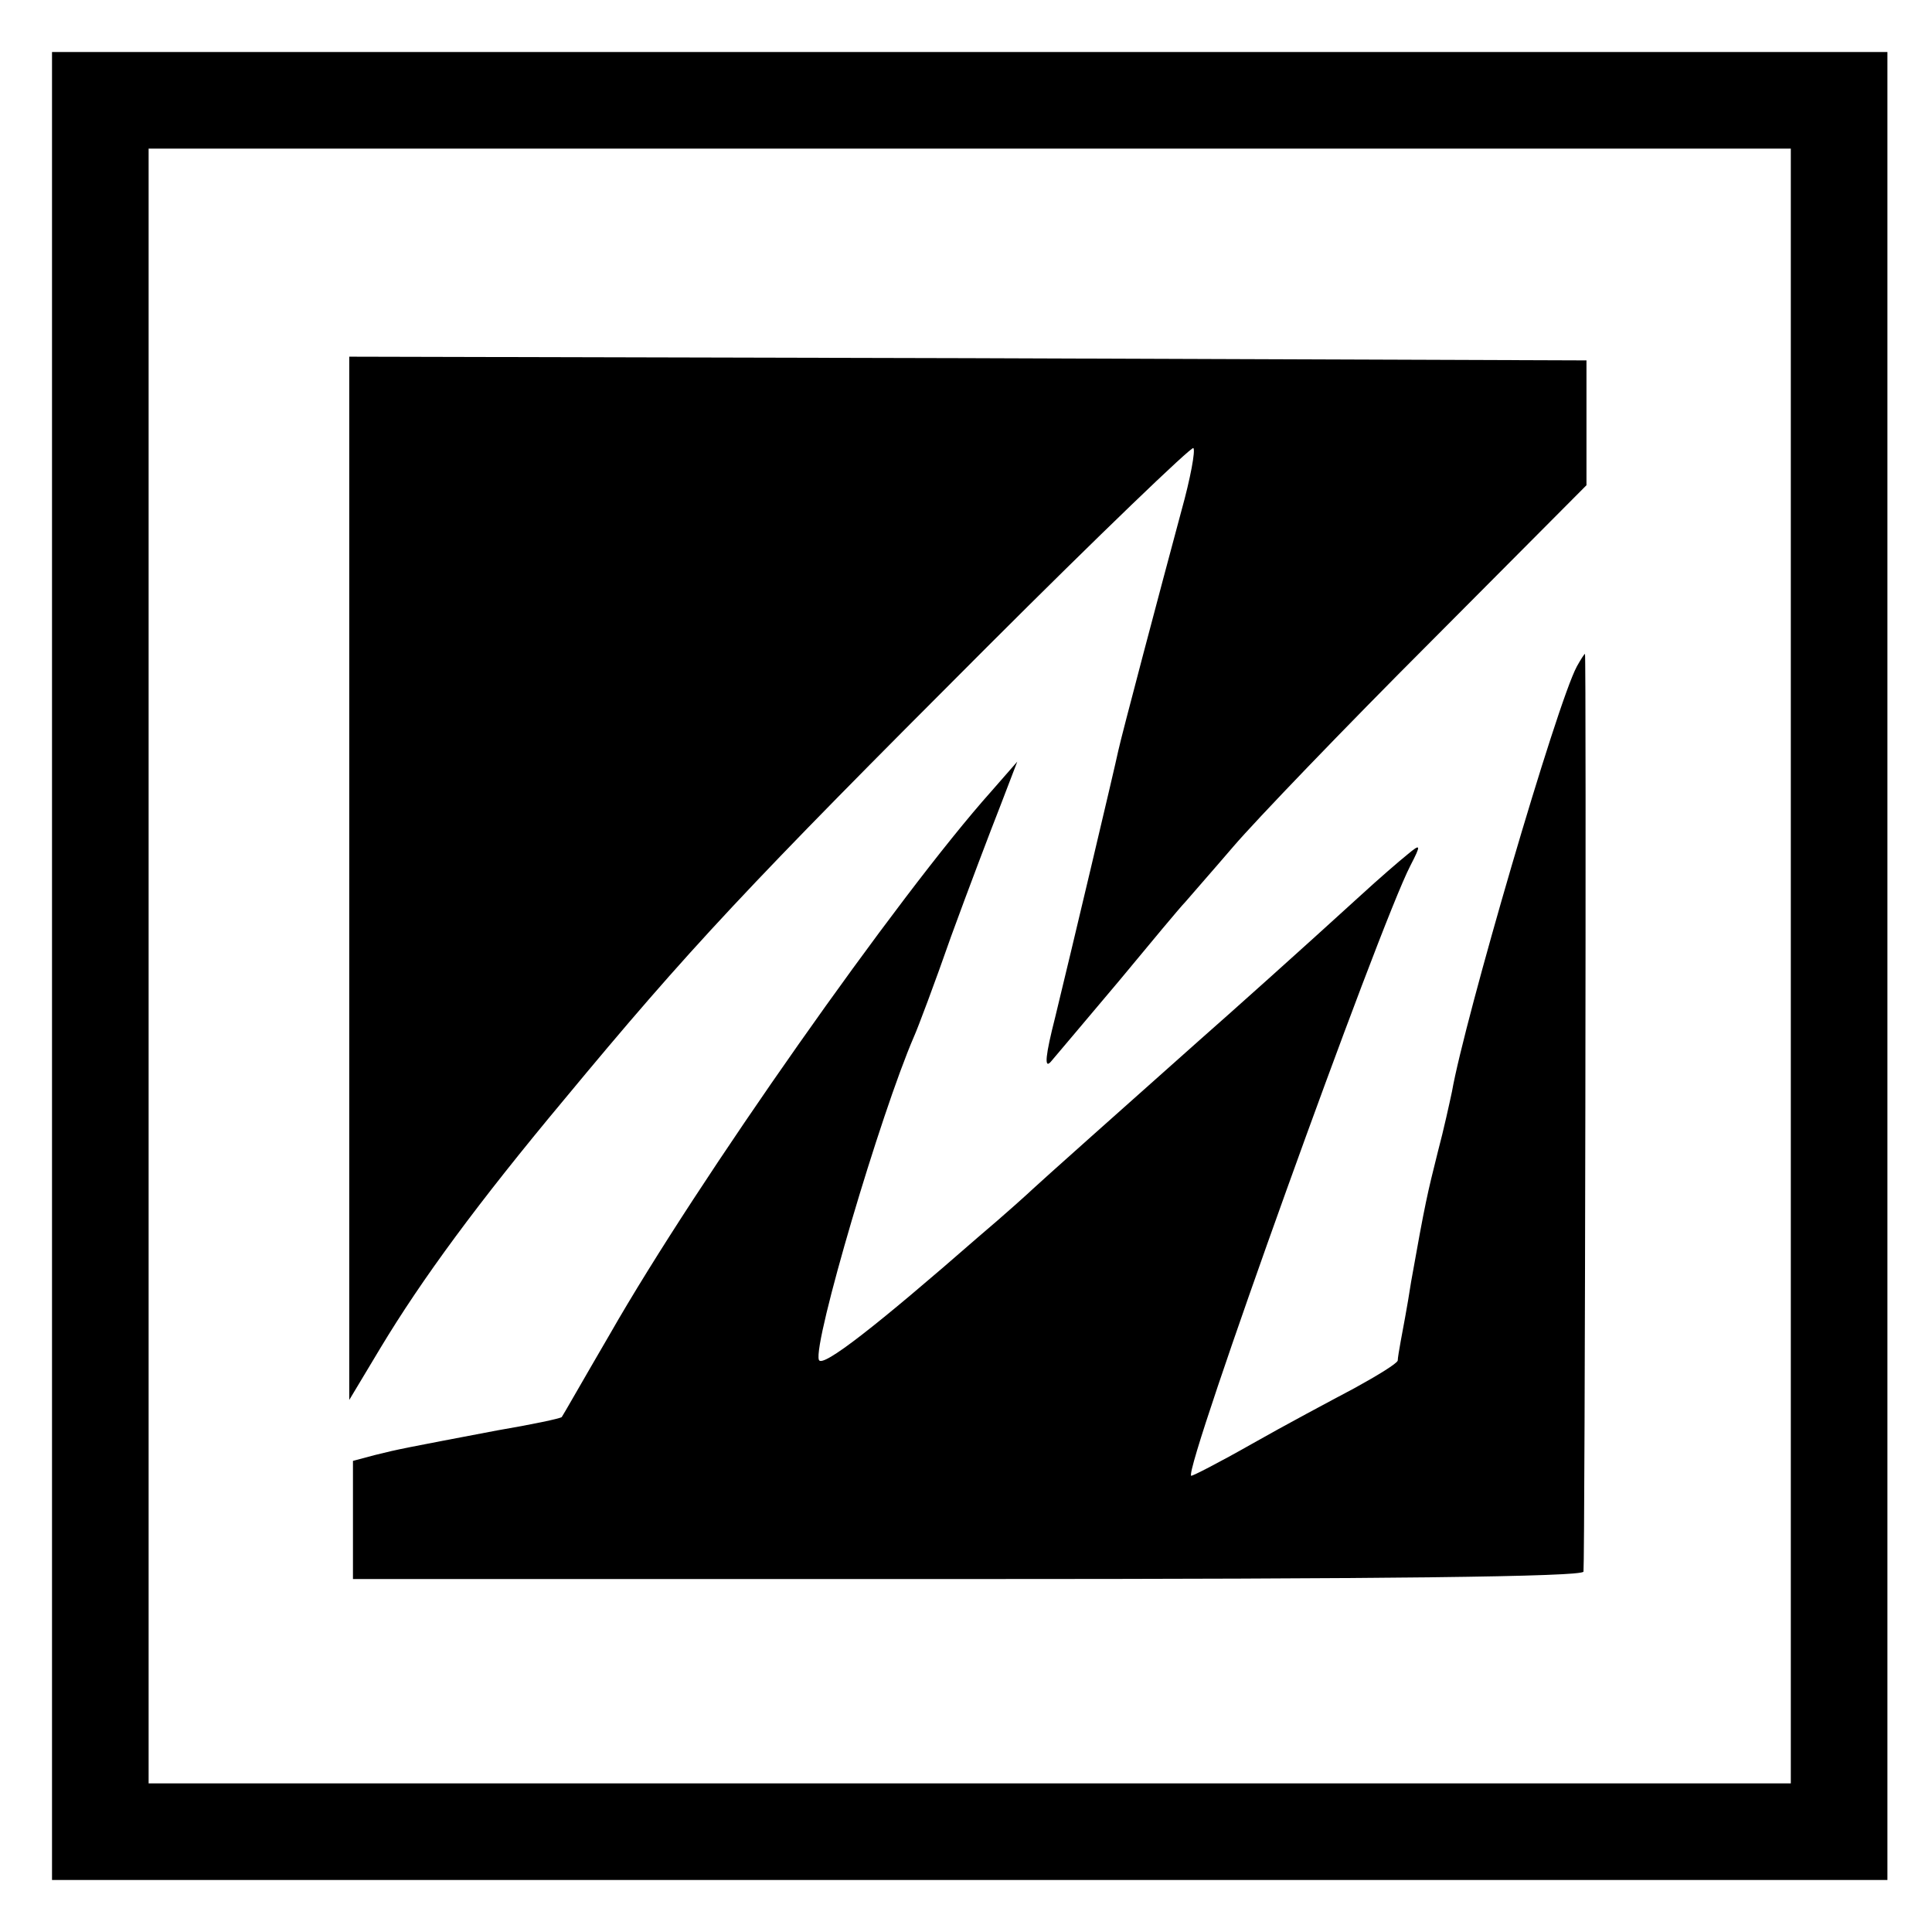
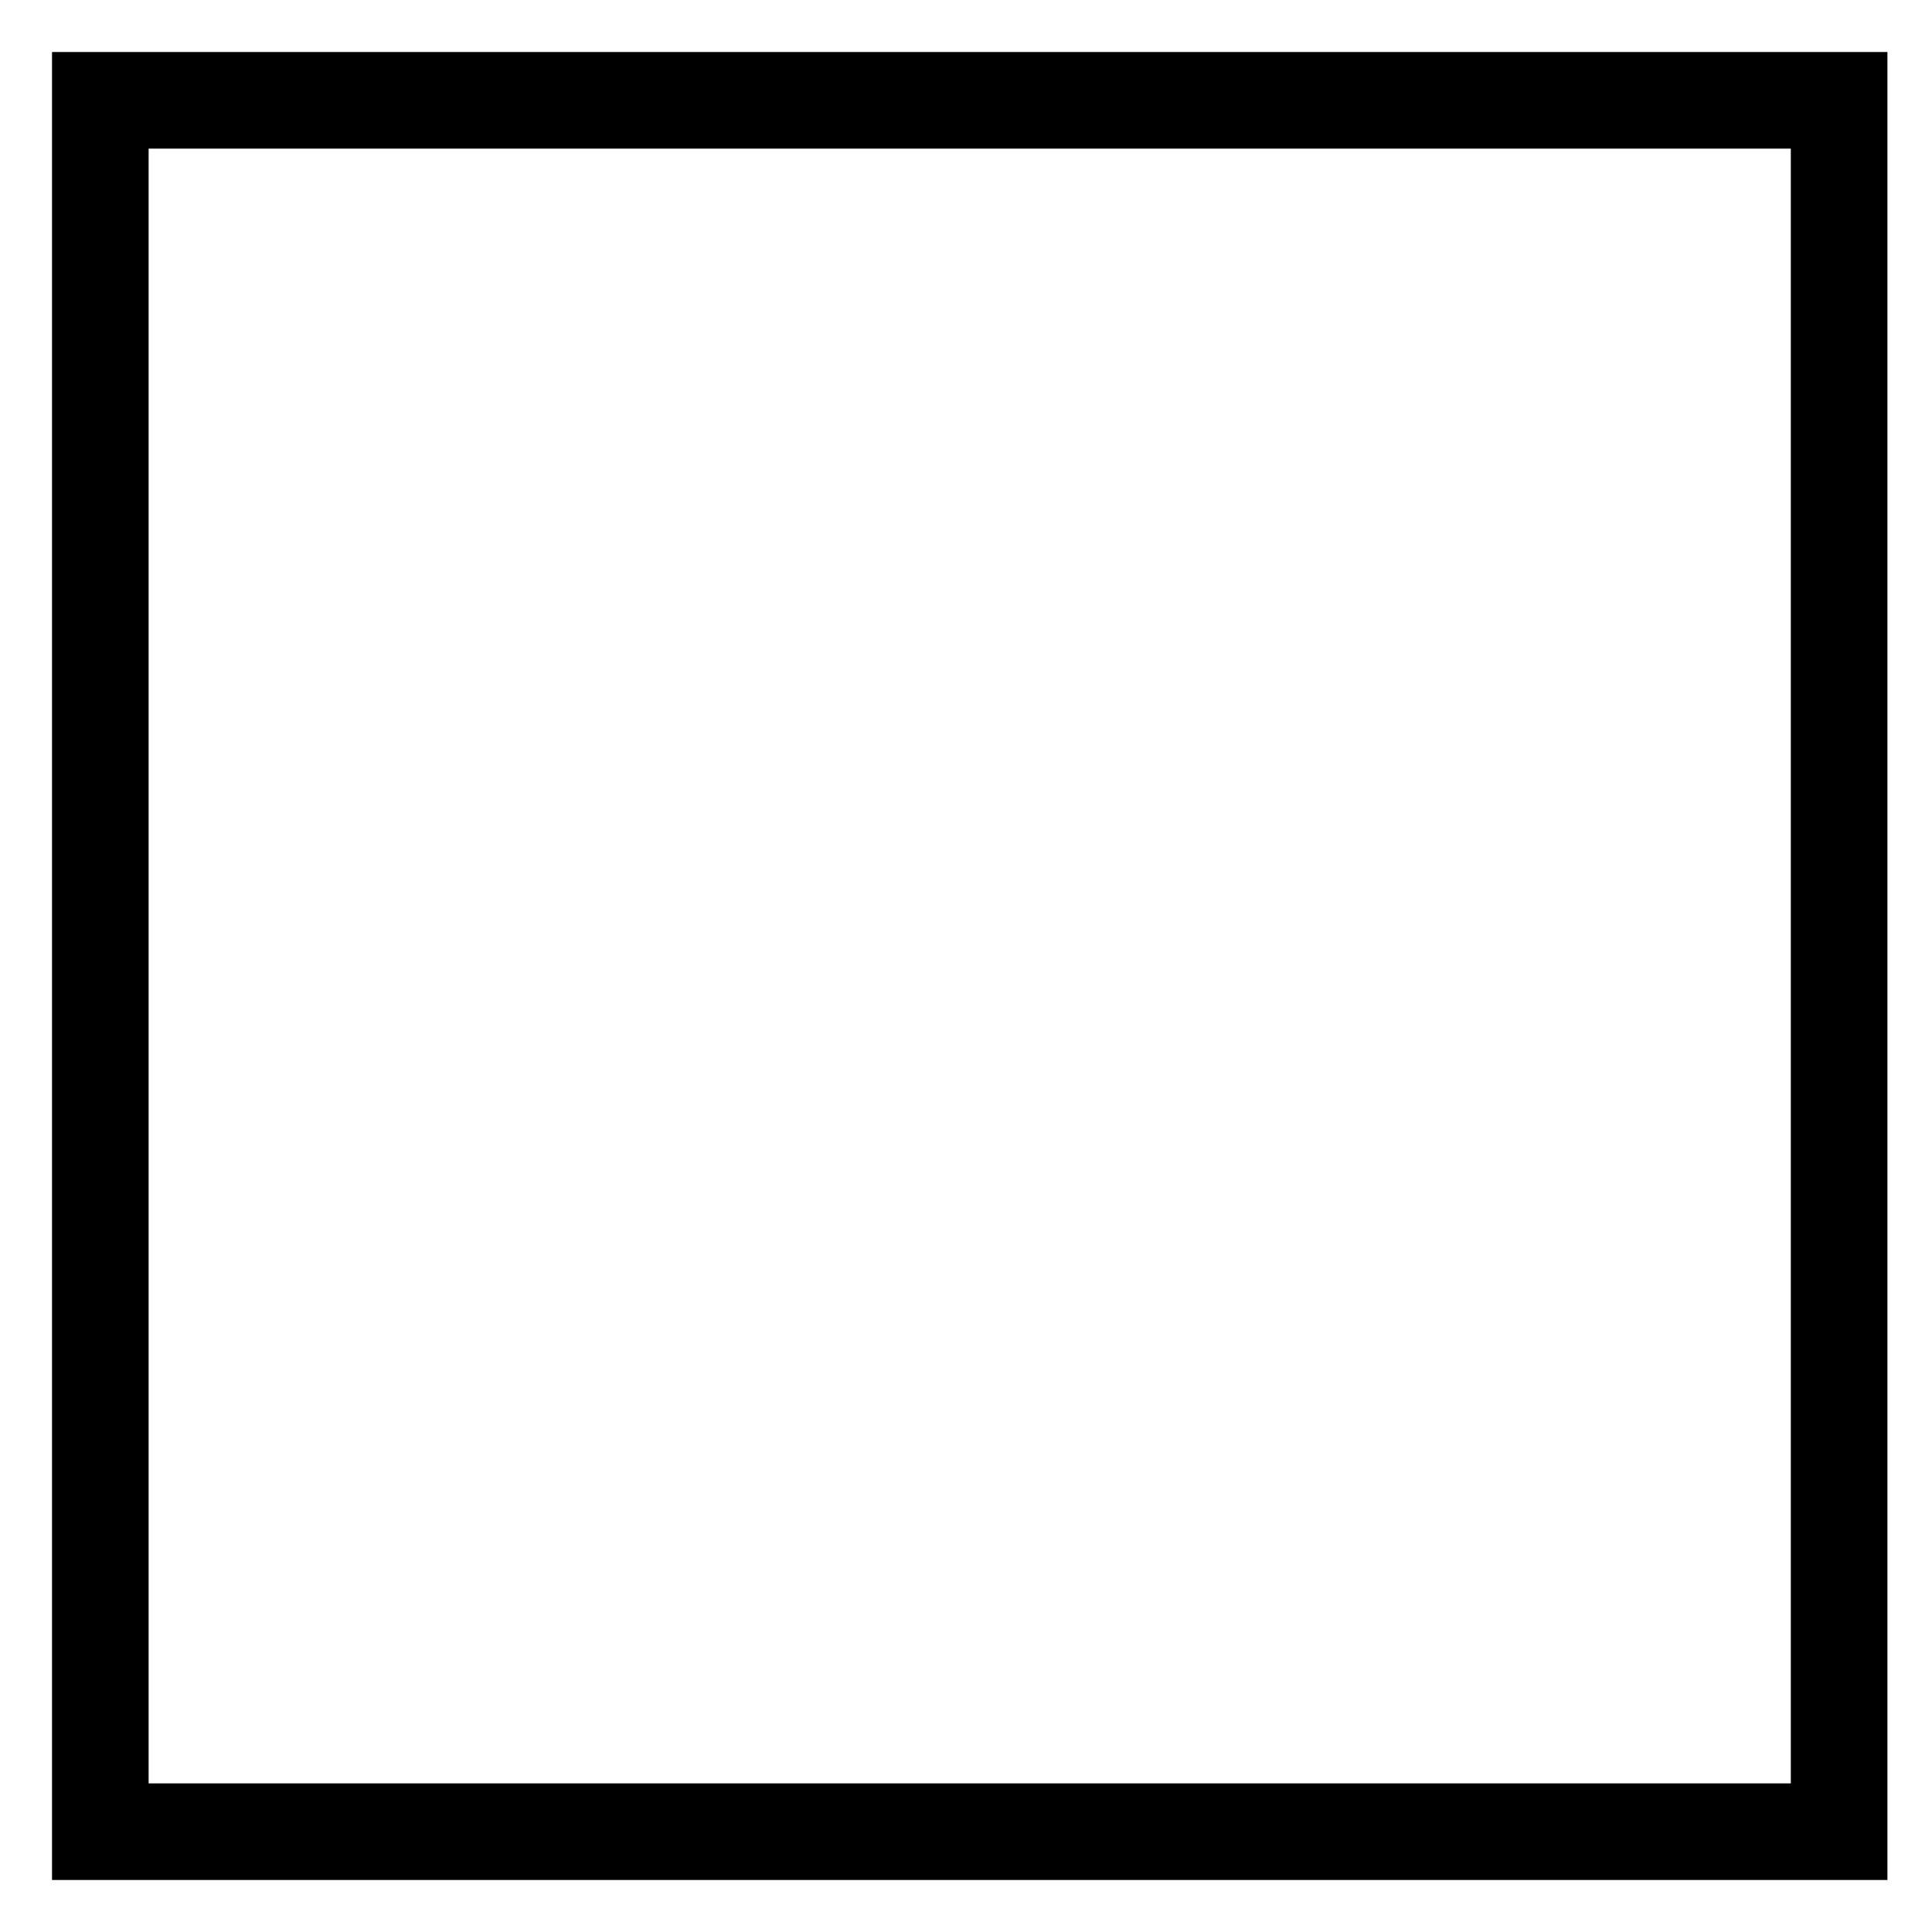
<svg xmlns="http://www.w3.org/2000/svg" version="1.0" width="260pt" height="260pt" viewBox="0 0 260 260" preserveAspectRatio="xMidYMid meet">
  <g transform="translate(0,260) scale(0.1,-0.1)" fill="#000000" stroke="none">
    <path d="M70 1300 l0 -1230 1235 0 1235 0 0 1230 0 1230 -1235 0 -1235 0 0 -1230z m2340 0 l0 -1100 -1105 0 -1105 0 0 1100 0 1100 1105 0 1105 0 0 -1100z" />
-     <path d="M470 1418 l0 -702 42 70 c56 93 131 195 247 334 169 204 246 286 569 609 150 150 276 271 278 268 3 -3 -4 -41 -16 -84 -28 -104 -81 -304 -85 -323 -5 -24 -65 -277 -85 -359 -13 -51 -15 -70 -6 -60 7 8 48 57 92 109 43 52 83 100 89 106 5 6 35 40 65 75 30 35 149 159 265 275 l210 211 0 84 0 84 -832 3 -833 2 0 -702z" />
-     <path d="M2122 1703 c-27 -50 -151 -475 -168 -572 -3 -14 -11 -51 -19 -81 -14 -56 -17 -68 -36 -175 -5 -33 -12 -69 -14 -80 -2 -11 -4 -23 -4 -26 -1 -4 -27 -20 -58 -37 -32 -17 -94 -50 -138 -75 -44 -25 -81 -44 -82 -43 -10 9 253 740 295 821 15 29 14 30 -4 15 -10 -8 -39 -33 -64 -56 -80 -73 -175 -158 -216 -194 -90 -80 -219 -195 -224 -200 -3 -3 -36 -33 -75 -66 -134 -117 -209 -176 -213 -164 -8 23 83 331 128 435 5 11 28 72 50 135 23 63 53 142 66 175 l23 60 -35 -40 c-125 -140 -396 -525 -513 -730 -35 -60 -64 -111 -65 -112 -2 -2 -40 -10 -87 -18 -126 -24 -132 -25 -164 -33 l-30 -8 0 -80 0 -79 828 0 c559 0 827 3 828 10 2 18 4 1235 2 1235 -1 0 -6 -8 -11 -17z" />
  </g>
</svg>